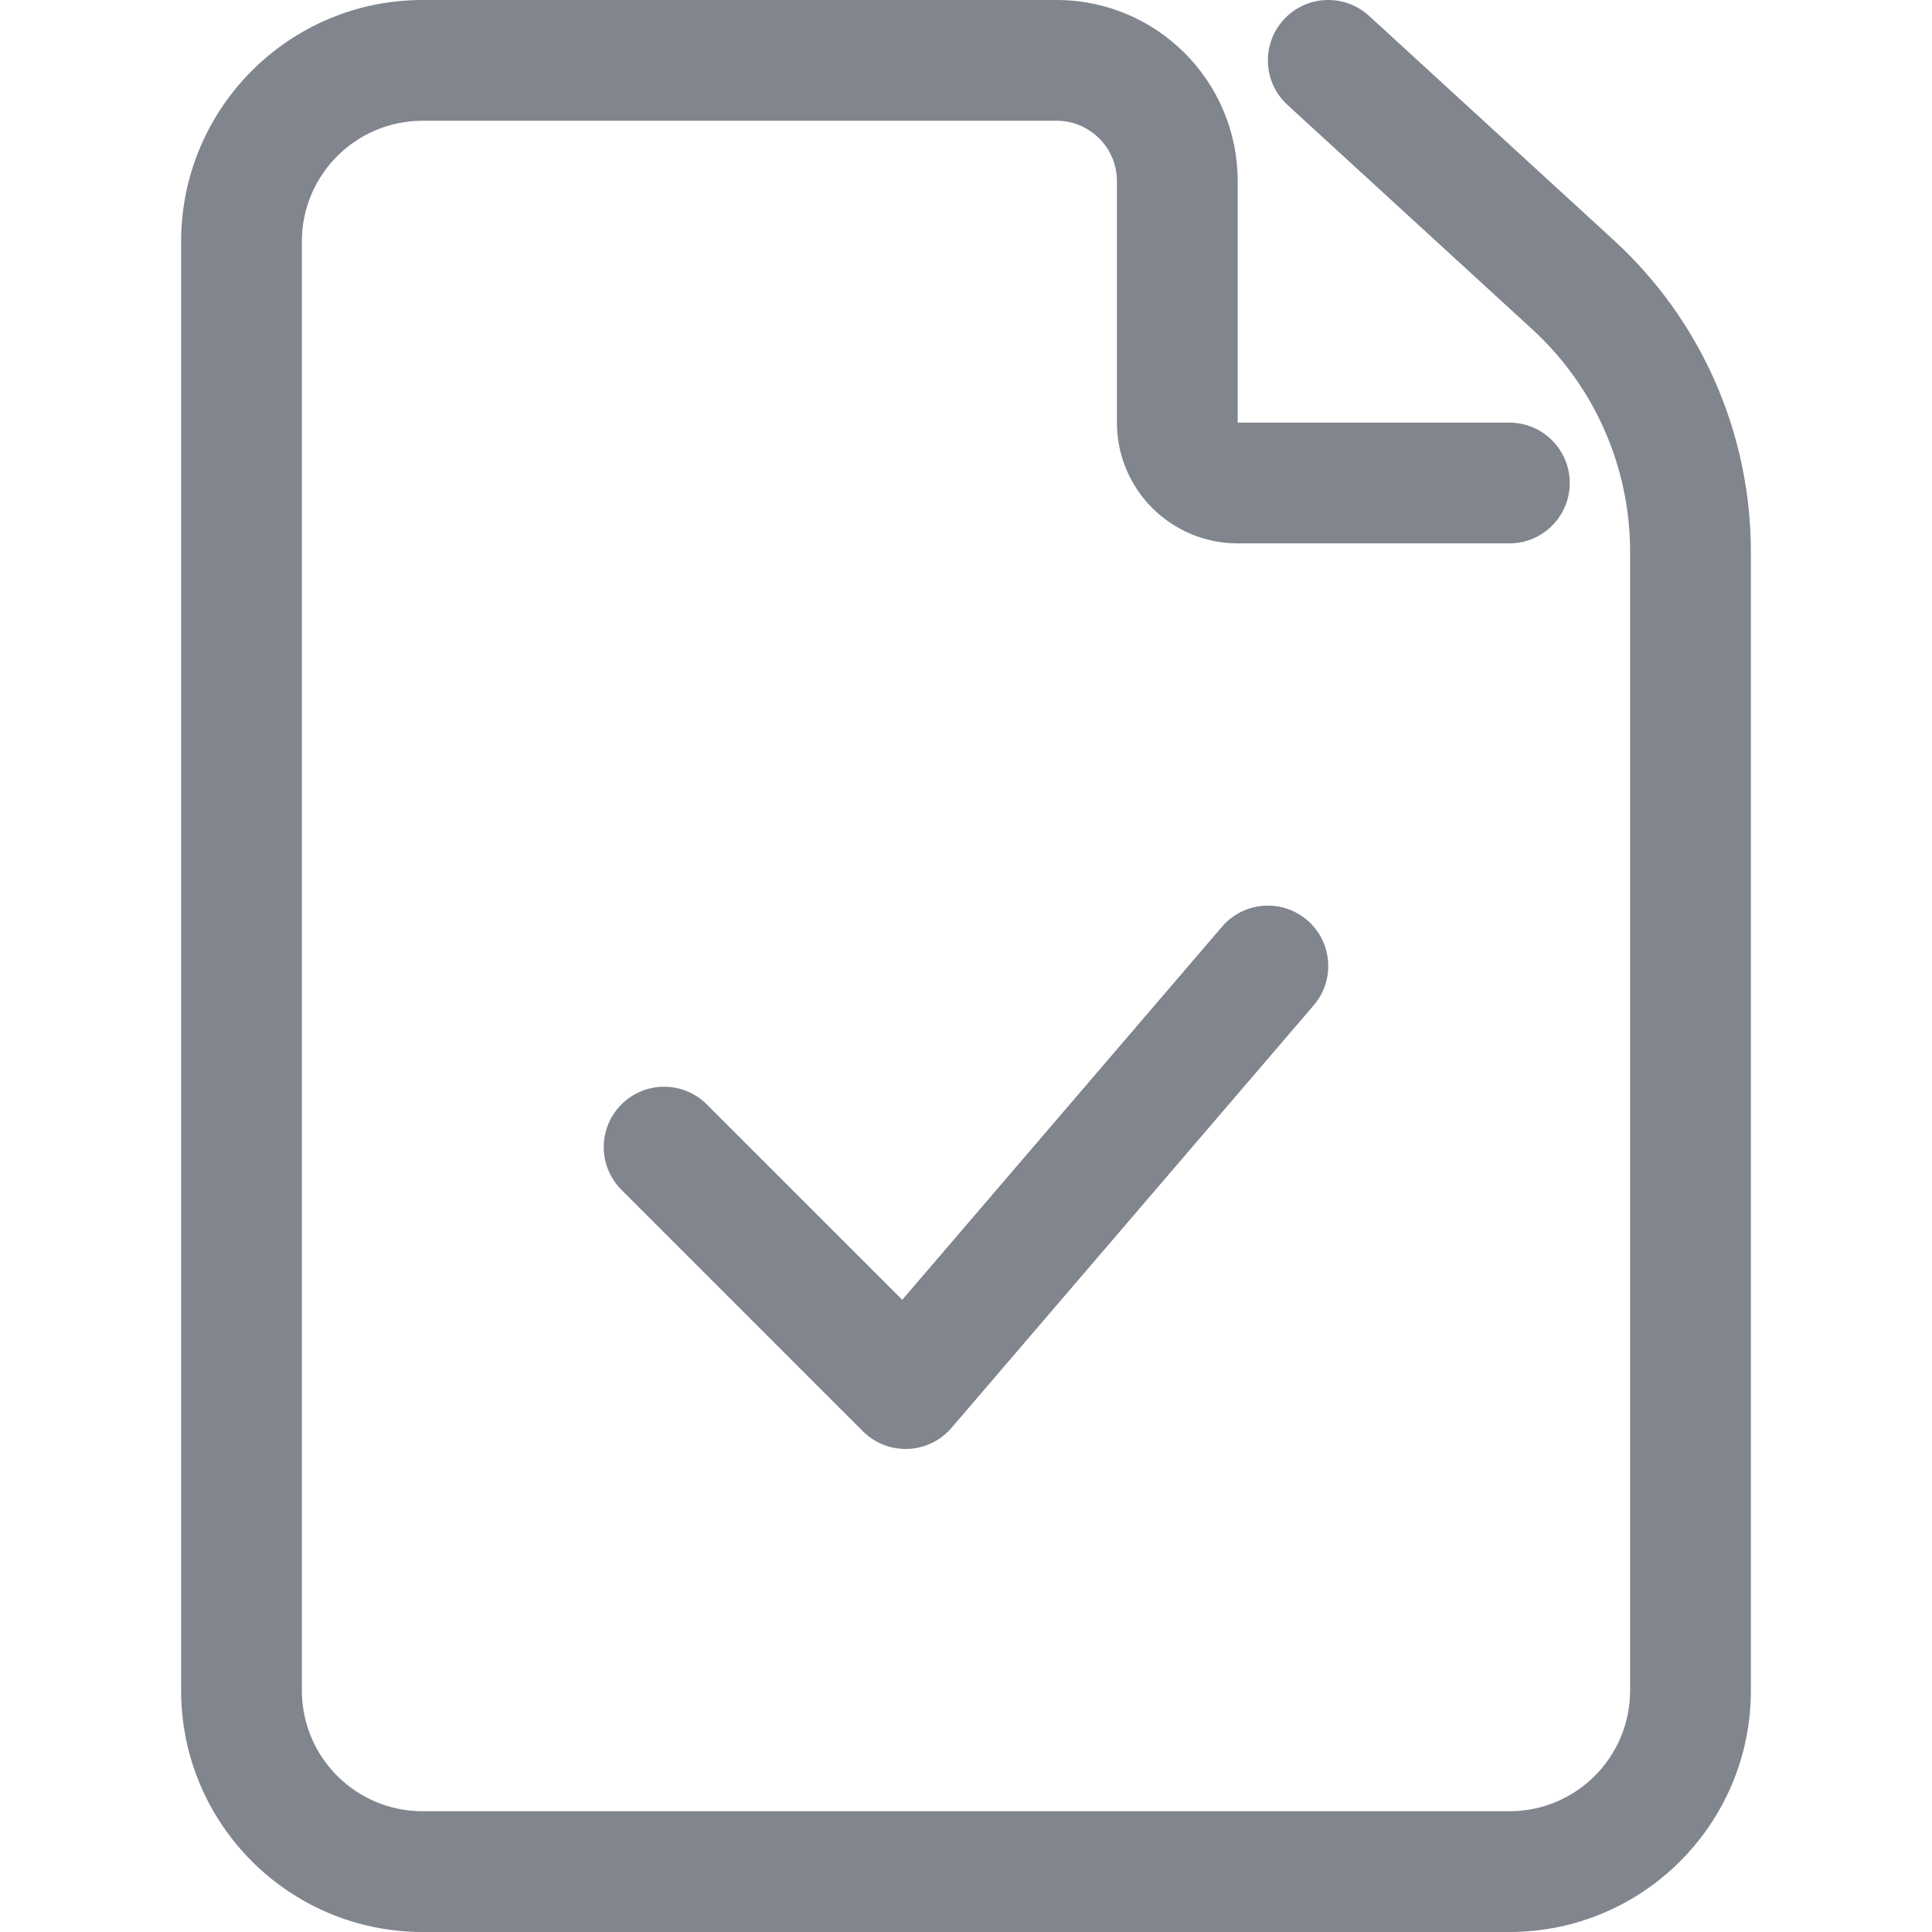
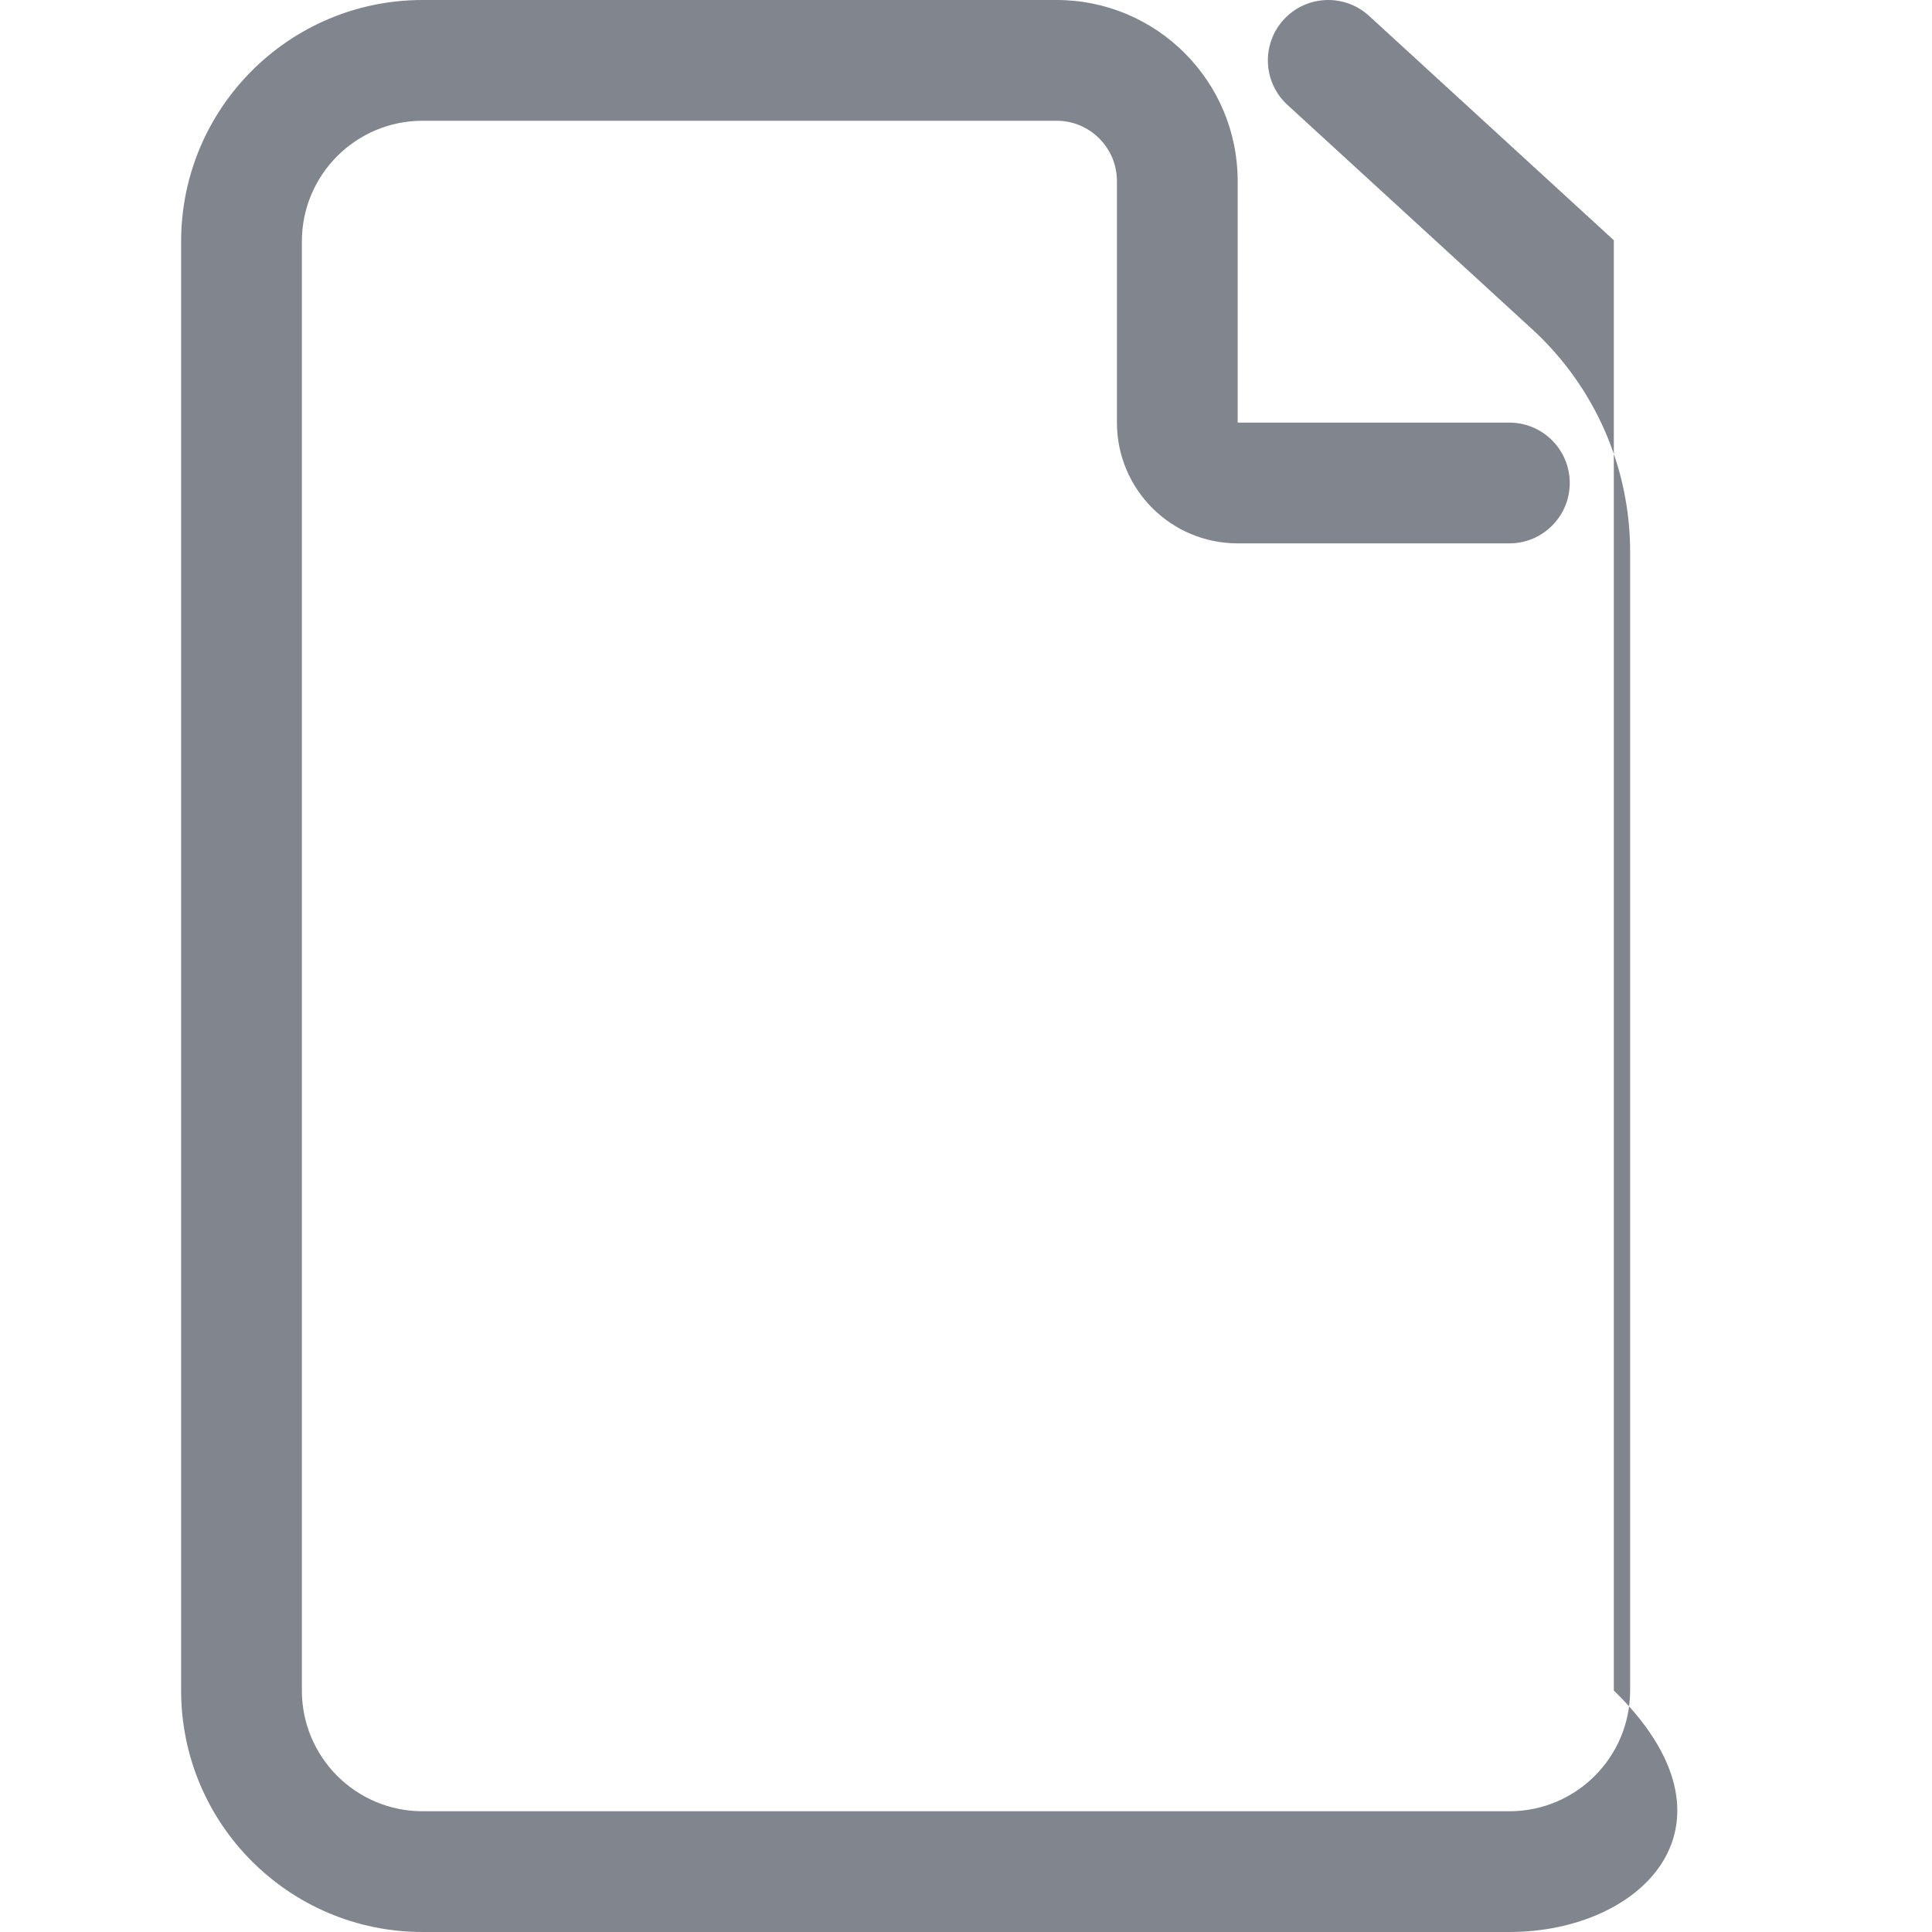
<svg xmlns="http://www.w3.org/2000/svg" width="32" height="32" viewBox="0 0 32 32" fill="none">
-   <path d="M25 30C26.105 30 27 29.105 27 28V9.139C27 7.738 26.412 6.401 25.379 5.454L21.324 1.737C20.917 1.364 20.89 0.731 21.263 0.324C21.636 -0.083 22.269 -0.11 22.676 0.263L26.73 3.979C28.177 5.305 29 7.177 29 9.139V28C29 30.209 27.209 32 25 32L7 32C4.791 32 3 30.209 3 28L3 4C3 1.791 4.791 8.636e-06 7 8.73256e-06L17.5 9.19153e-06C19.157 9.26395e-06 20.5 1.343 20.5 3V7L25 7C25.552 7 26 7.448 26 8C26 8.552 25.552 9 25 9H20.5C19.395 9 18.5 8.105 18.5 7V3C18.5 2.448 18.052 2 17.5 2L7 2C5.895 2 5 2.895 5 4L5 28C5 29.105 5.895 30 7 30L25 30Z" fill="#80858E" />
-   <path d="M21.759 16.651C22.119 16.232 22.07 15.6 21.651 15.241C21.232 14.881 20.6 14.93 20.241 15.349L14.944 21.529L11.707 18.293C11.317 17.902 10.683 17.902 10.293 18.293C9.902 18.683 9.902 19.317 10.293 19.707L14.293 23.707C14.49 23.904 14.76 24.01 15.038 23.999C15.317 23.989 15.578 23.862 15.759 23.651L21.759 16.651Z" fill="#80858E" />
+   <path d="M25 30C26.105 30 27 29.105 27 28V9.139C27 7.738 26.412 6.401 25.379 5.454L21.324 1.737C20.917 1.364 20.89 0.731 21.263 0.324C21.636 -0.083 22.269 -0.11 22.676 0.263L26.73 3.979V28C29 30.209 27.209 32 25 32L7 32C4.791 32 3 30.209 3 28L3 4C3 1.791 4.791 8.636e-06 7 8.73256e-06L17.5 9.19153e-06C19.157 9.26395e-06 20.5 1.343 20.5 3V7L25 7C25.552 7 26 7.448 26 8C26 8.552 25.552 9 25 9H20.5C19.395 9 18.5 8.105 18.5 7V3C18.5 2.448 18.052 2 17.5 2L7 2C5.895 2 5 2.895 5 4L5 28C5 29.105 5.895 30 7 30L25 30Z" fill="#80858E" />
</svg>